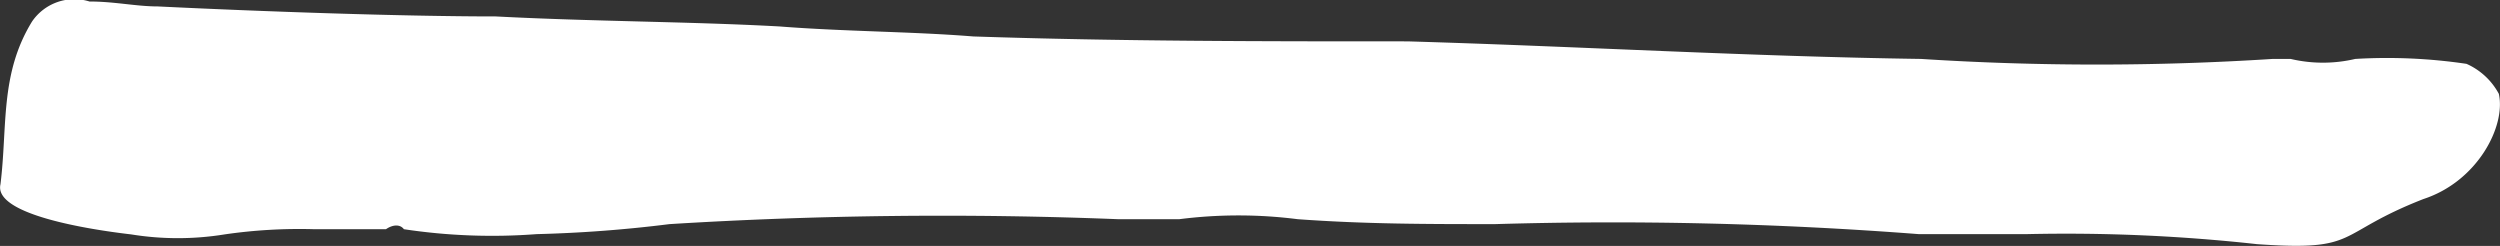
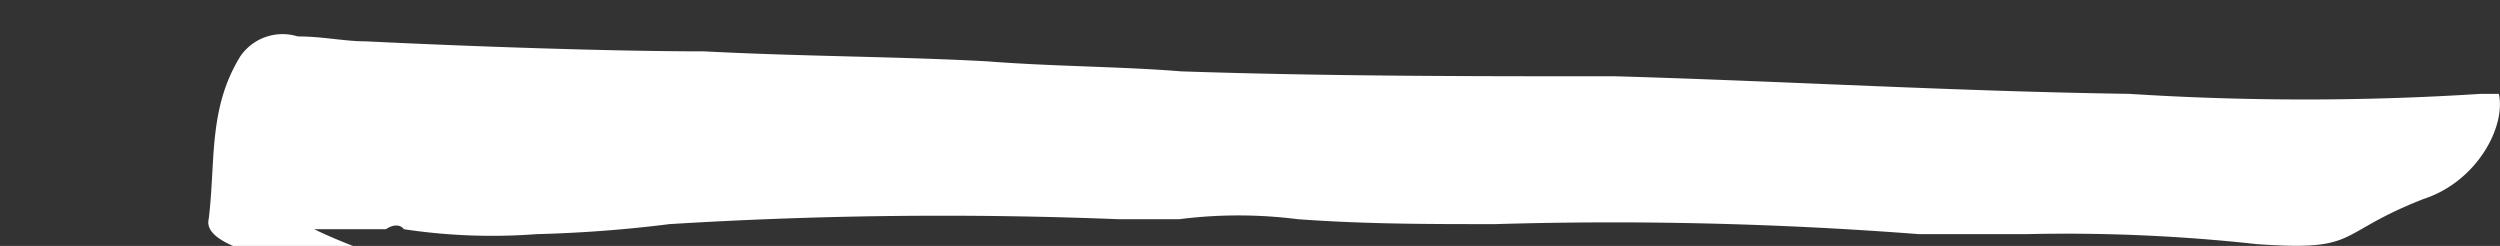
<svg xmlns="http://www.w3.org/2000/svg" width="101.654" height="10" viewBox="0 0 101.654 10">
  <rect x="0" y="0" width="101.654" height="10" fill="#333333" stroke="none" />
  <defs>
    <style>.a{fill:#fff;}</style>
  </defs>
  <g transform="translate(-41.95 -66.456)">
-     <path class="a" d="M54.723,75.776h2.921c.292-.2.582-.2.729,0a24.006,24.006,0,0,0,5.4.2,53.927,53.927,0,0,0,5.4-.407,180.31,180.31,0,0,1,18.246-.2H89.9a18.98,18.98,0,0,1,4.817,0c2.773.2,5.257.2,8.028.2a162.169,162.169,0,0,1,17.225.407h4.378a71.047,71.047,0,0,1,9.371.407c4.234.3,3.123-.407,6.772-1.834,2.189-.713,3.358-2.952,3.066-4.277a2.764,2.764,0,0,0-1.315-1.22,21.982,21.982,0,0,0-4.524-.2,5.727,5.727,0,0,1-2.627,0h-.73a111.763,111.763,0,0,1-14.3,0c-7.008-.1-13.867-.509-20.875-.714-5.839,0-11.676,0-17.661-.2-2.481-.2-5.255-.2-7.882-.407-3.65-.2-7.59-.2-11.532-.407-3.794,0-9.516-.2-13.75-.407-.876,0-1.751-.2-2.773-.2a2.081,2.081,0,0,0-2.335.814c-1.315,2.139-.992,4.277-1.284,6.619-.292,1.223,3.563,1.834,5.314,2.037a11.869,11.869,0,0,0,3.8,0A21.089,21.089,0,0,1,54.723,75.776Z" transform="translate(0 0)" />
+     <path class="a" d="M54.723,75.776h2.921c.292-.2.582-.2.729,0a24.006,24.006,0,0,0,5.4.2,53.927,53.927,0,0,0,5.4-.407,180.31,180.31,0,0,1,18.246-.2H89.9a18.98,18.98,0,0,1,4.817,0c2.773.2,5.257.2,8.028.2a162.169,162.169,0,0,1,17.225.407h4.378a71.047,71.047,0,0,1,9.371.407c4.234.3,3.123-.407,6.772-1.834,2.189-.713,3.358-2.952,3.066-4.277h-.73a111.763,111.763,0,0,1-14.3,0c-7.008-.1-13.867-.509-20.875-.714-5.839,0-11.676,0-17.661-.2-2.481-.2-5.255-.2-7.882-.407-3.65-.2-7.59-.2-11.532-.407-3.794,0-9.516-.2-13.75-.407-.876,0-1.751-.2-2.773-.2a2.081,2.081,0,0,0-2.335.814c-1.315,2.139-.992,4.277-1.284,6.619-.292,1.223,3.563,1.834,5.314,2.037a11.869,11.869,0,0,0,3.8,0A21.089,21.089,0,0,1,54.723,75.776Z" transform="translate(0 0)" />
  </g>
</svg>